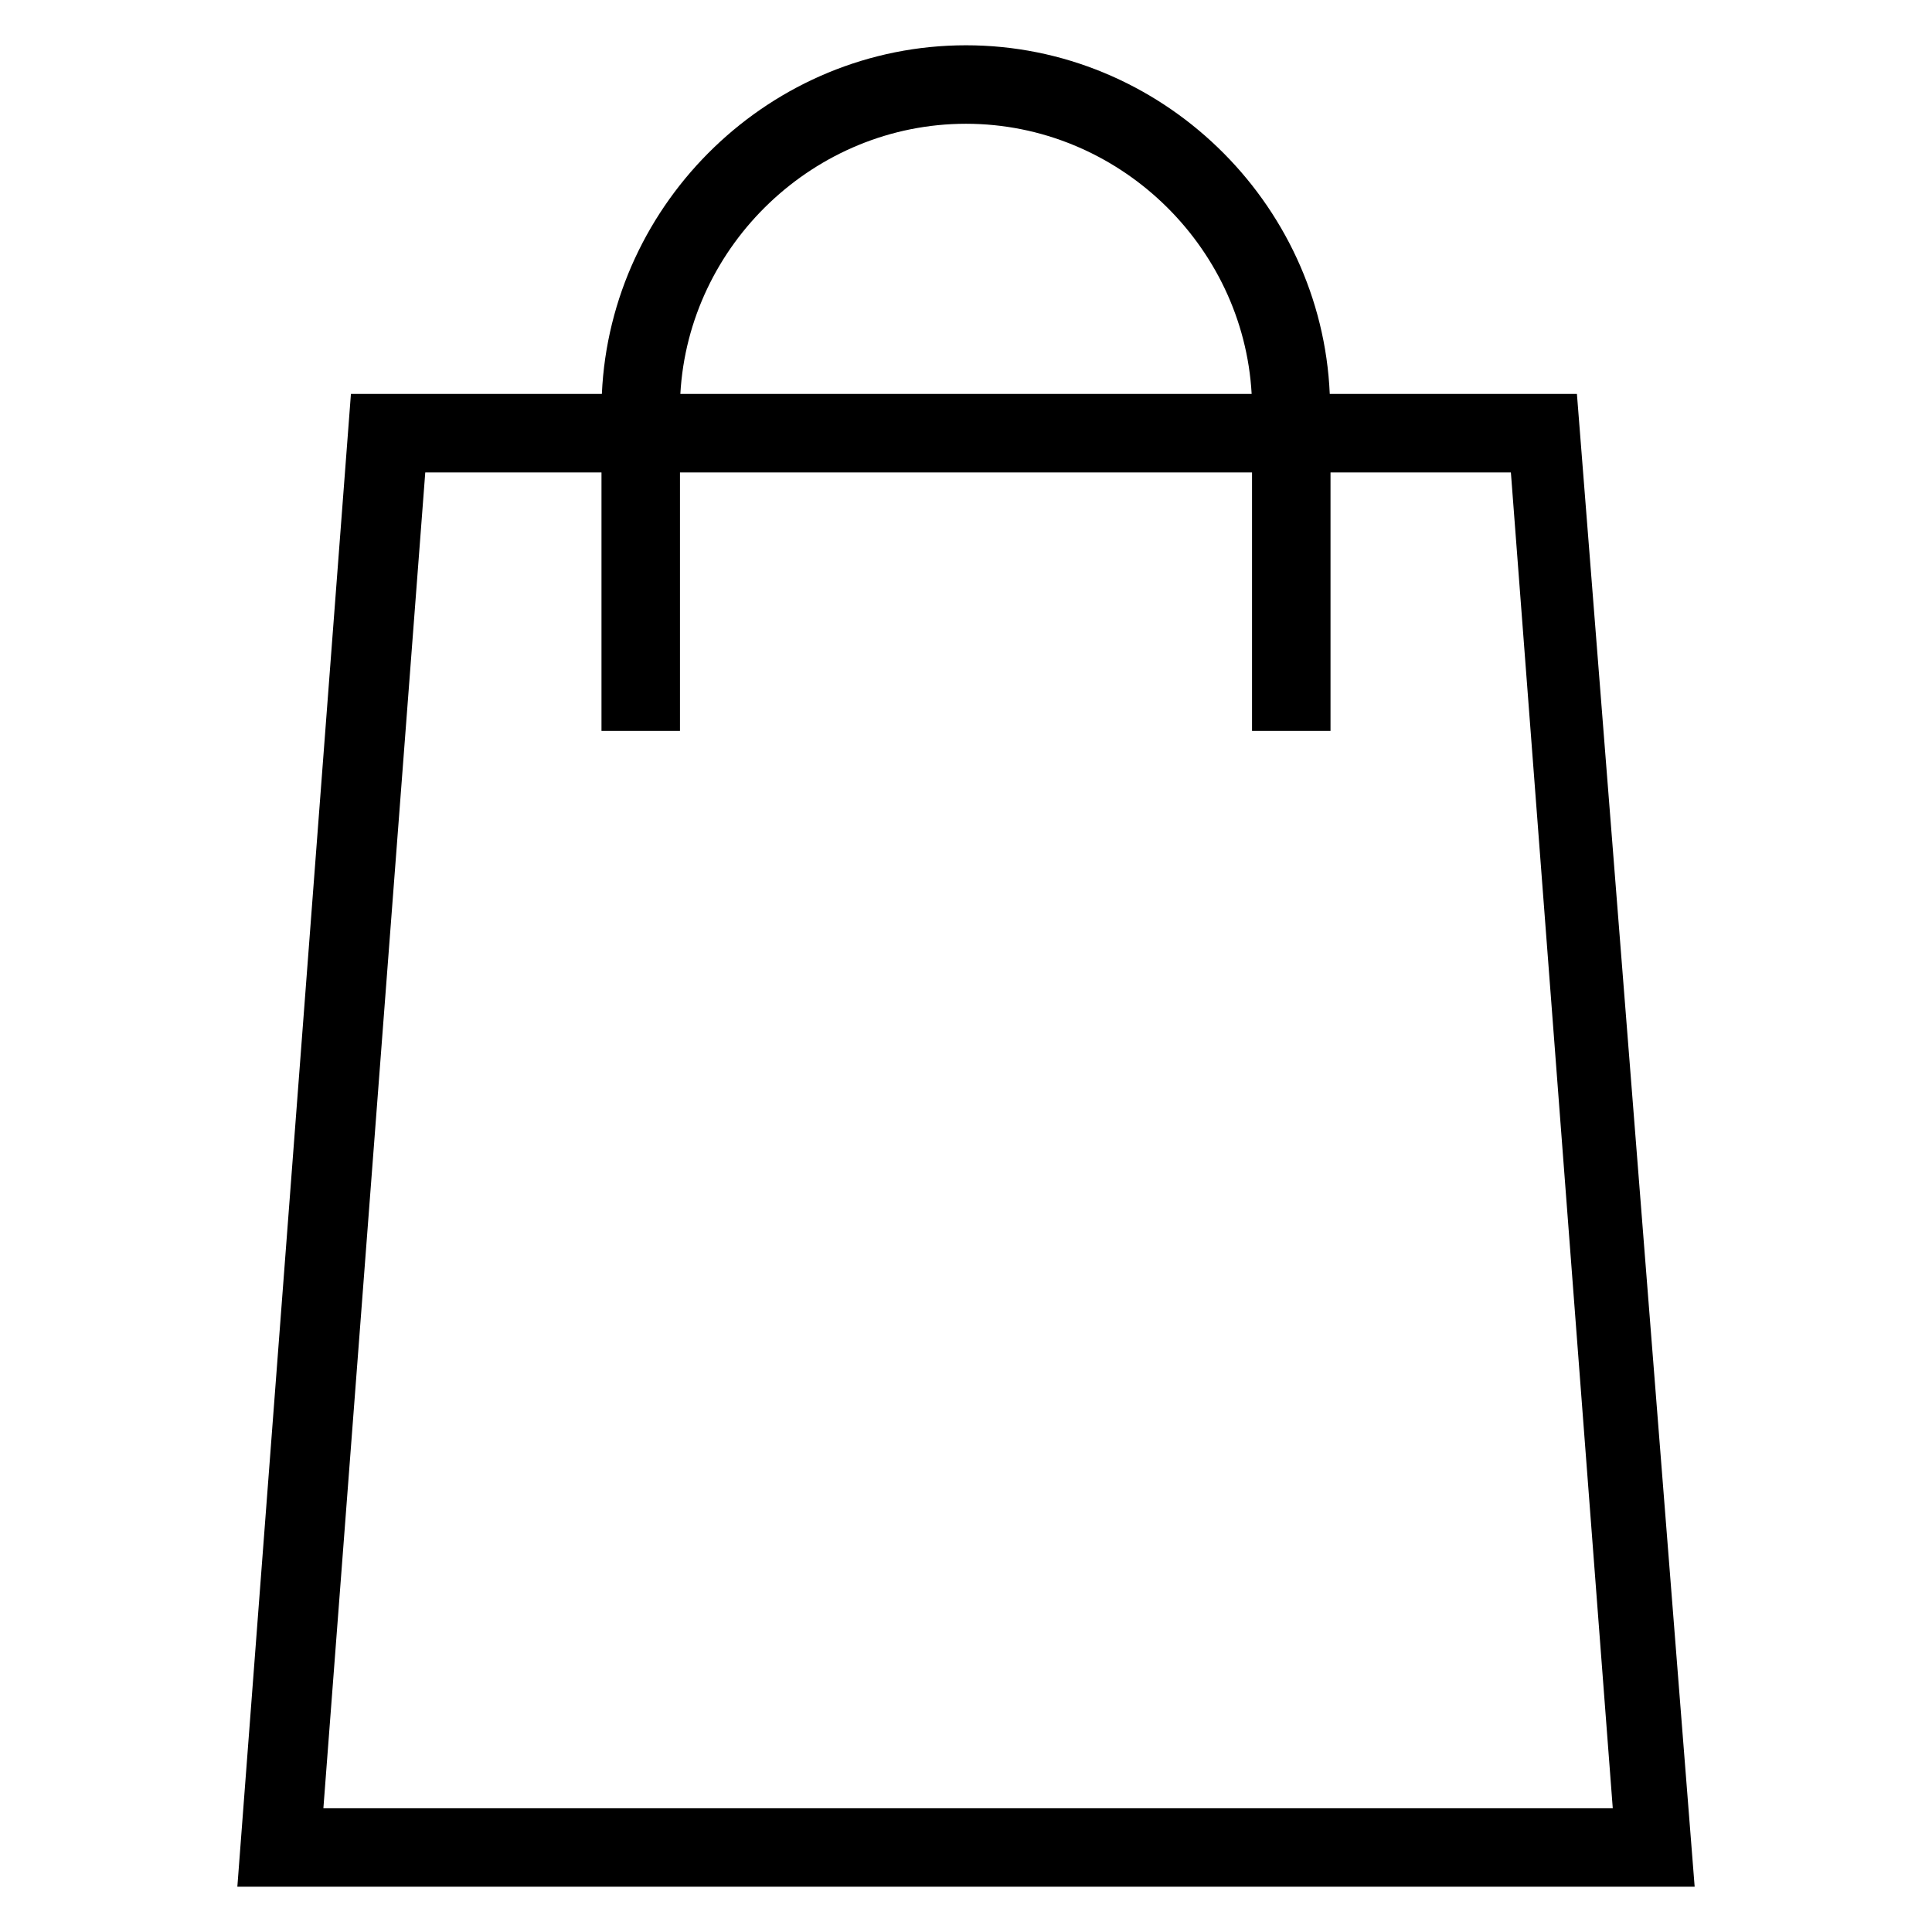
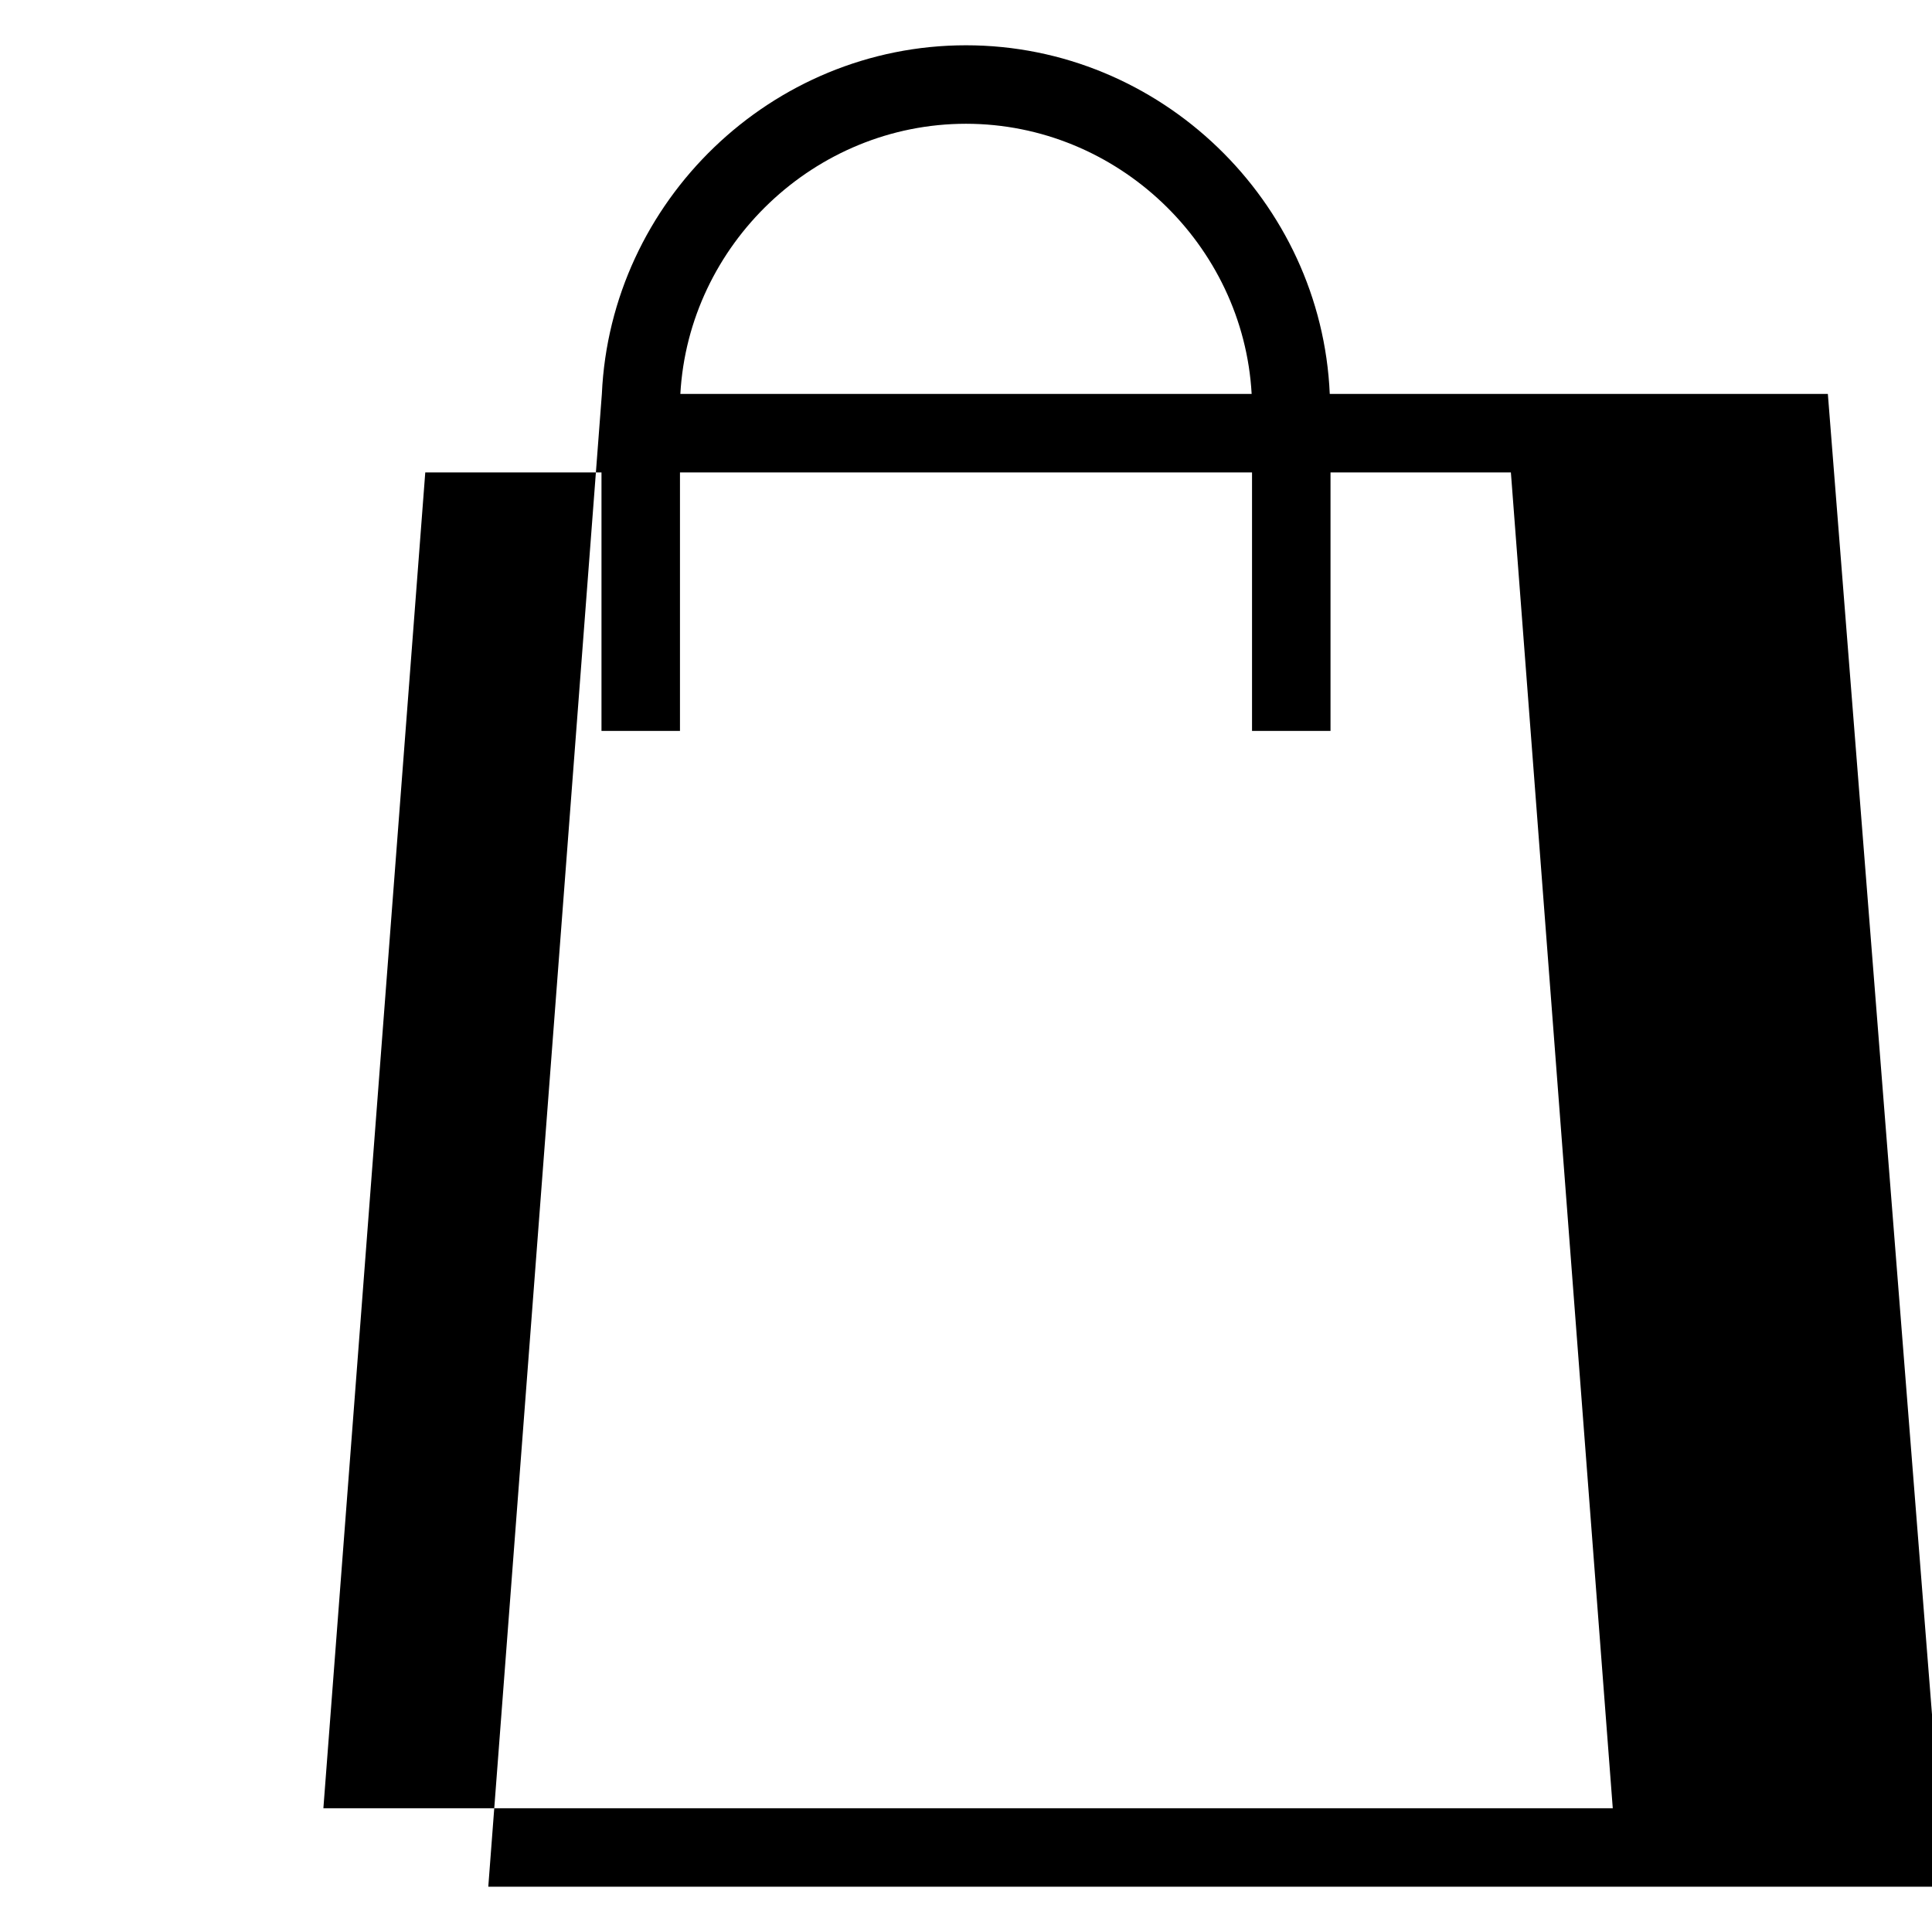
<svg xmlns="http://www.w3.org/2000/svg" version="1.1" viewBox="0 0 512 512" enable-background="new 0 0 512 512">
  <g>
-     <path d="m417.9,104.4h-65.5c-2.2-51-44.8-92.4-96.4-92.4s-94.2,41.3-96.5,92.4h-66.5l-30.1,395.6h386.2l-31.2-395.6zm-161.9-71.6c40.1,0 73.5,32 75.7,71.6h-151.4c2.2-39.6 35.6-71.6 75.7-71.6zm-143.3,92.4h46.7v68.5h20.8v-68.5h151.6v68.5h20.8v-68.5h47.8l27,354h-341.7l27-354z" />
+     <path d="m417.9,104.4h-65.5c-2.2-51-44.8-92.4-96.4-92.4s-94.2,41.3-96.5,92.4l-30.1,395.6h386.2l-31.2-395.6zm-161.9-71.6c40.1,0 73.5,32 75.7,71.6h-151.4c2.2-39.6 35.6-71.6 75.7-71.6zm-143.3,92.4h46.7v68.5h20.8v-68.5h151.6v68.5h20.8v-68.5h47.8l27,354h-341.7l27-354z" />
  </g>
</svg>